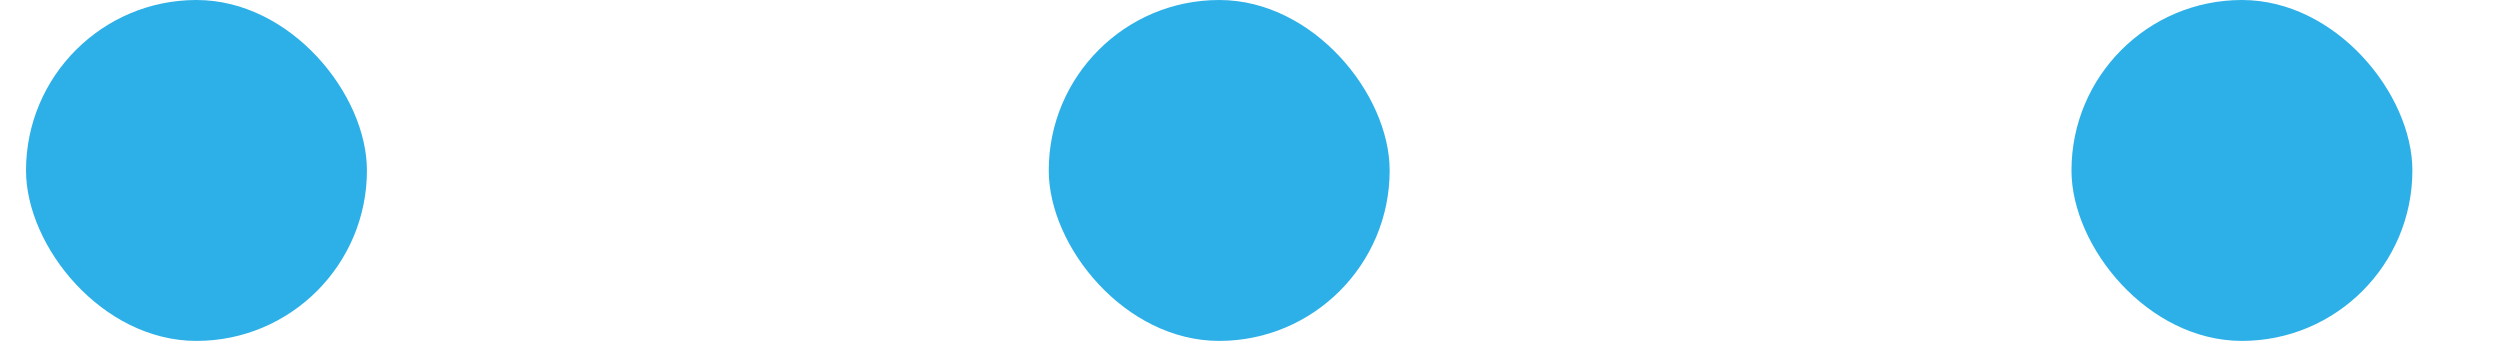
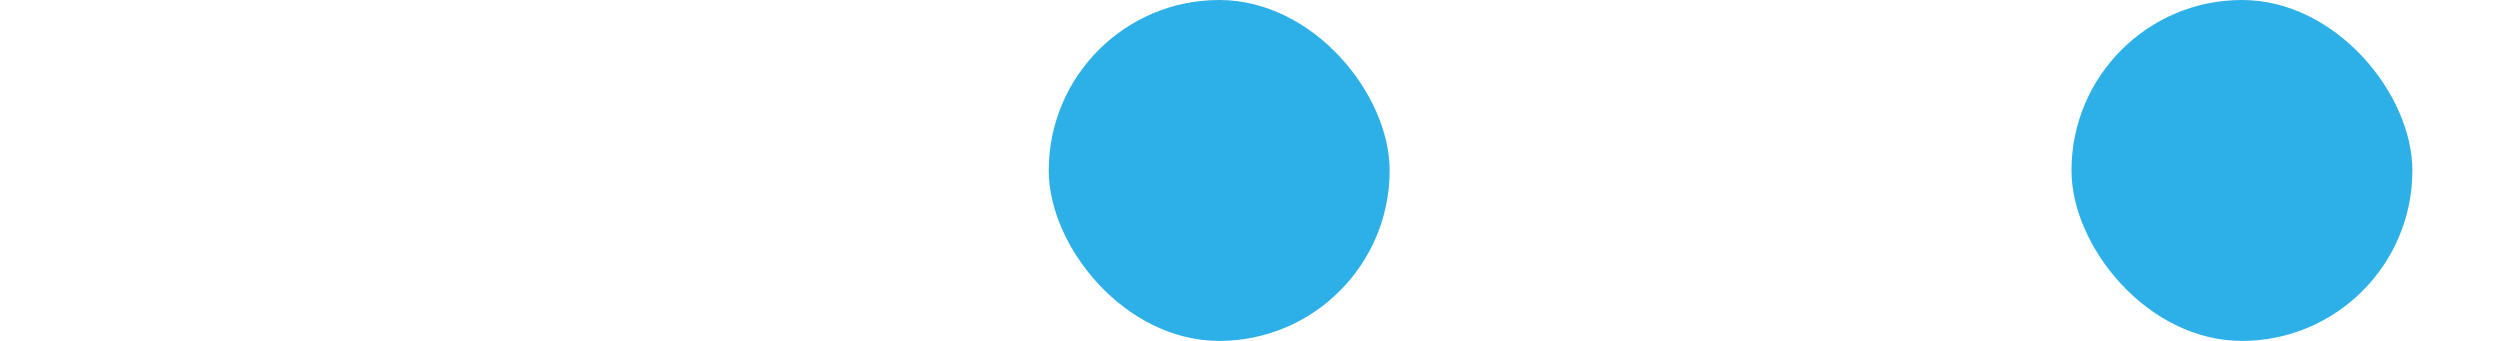
<svg xmlns="http://www.w3.org/2000/svg" width="22" height="3" viewBox="0 0 22 3" fill="none">
-   <rect x="0.229" width="3" height="3" rx="1.5" fill="#2DB0E7" />
  <rect x="9.229" width="3" height="3" rx="1.5" fill="#2DB0E7" />
  <rect x="18.229" width="3" height="3" rx="1.5" fill="#2DB0E7" />
</svg>